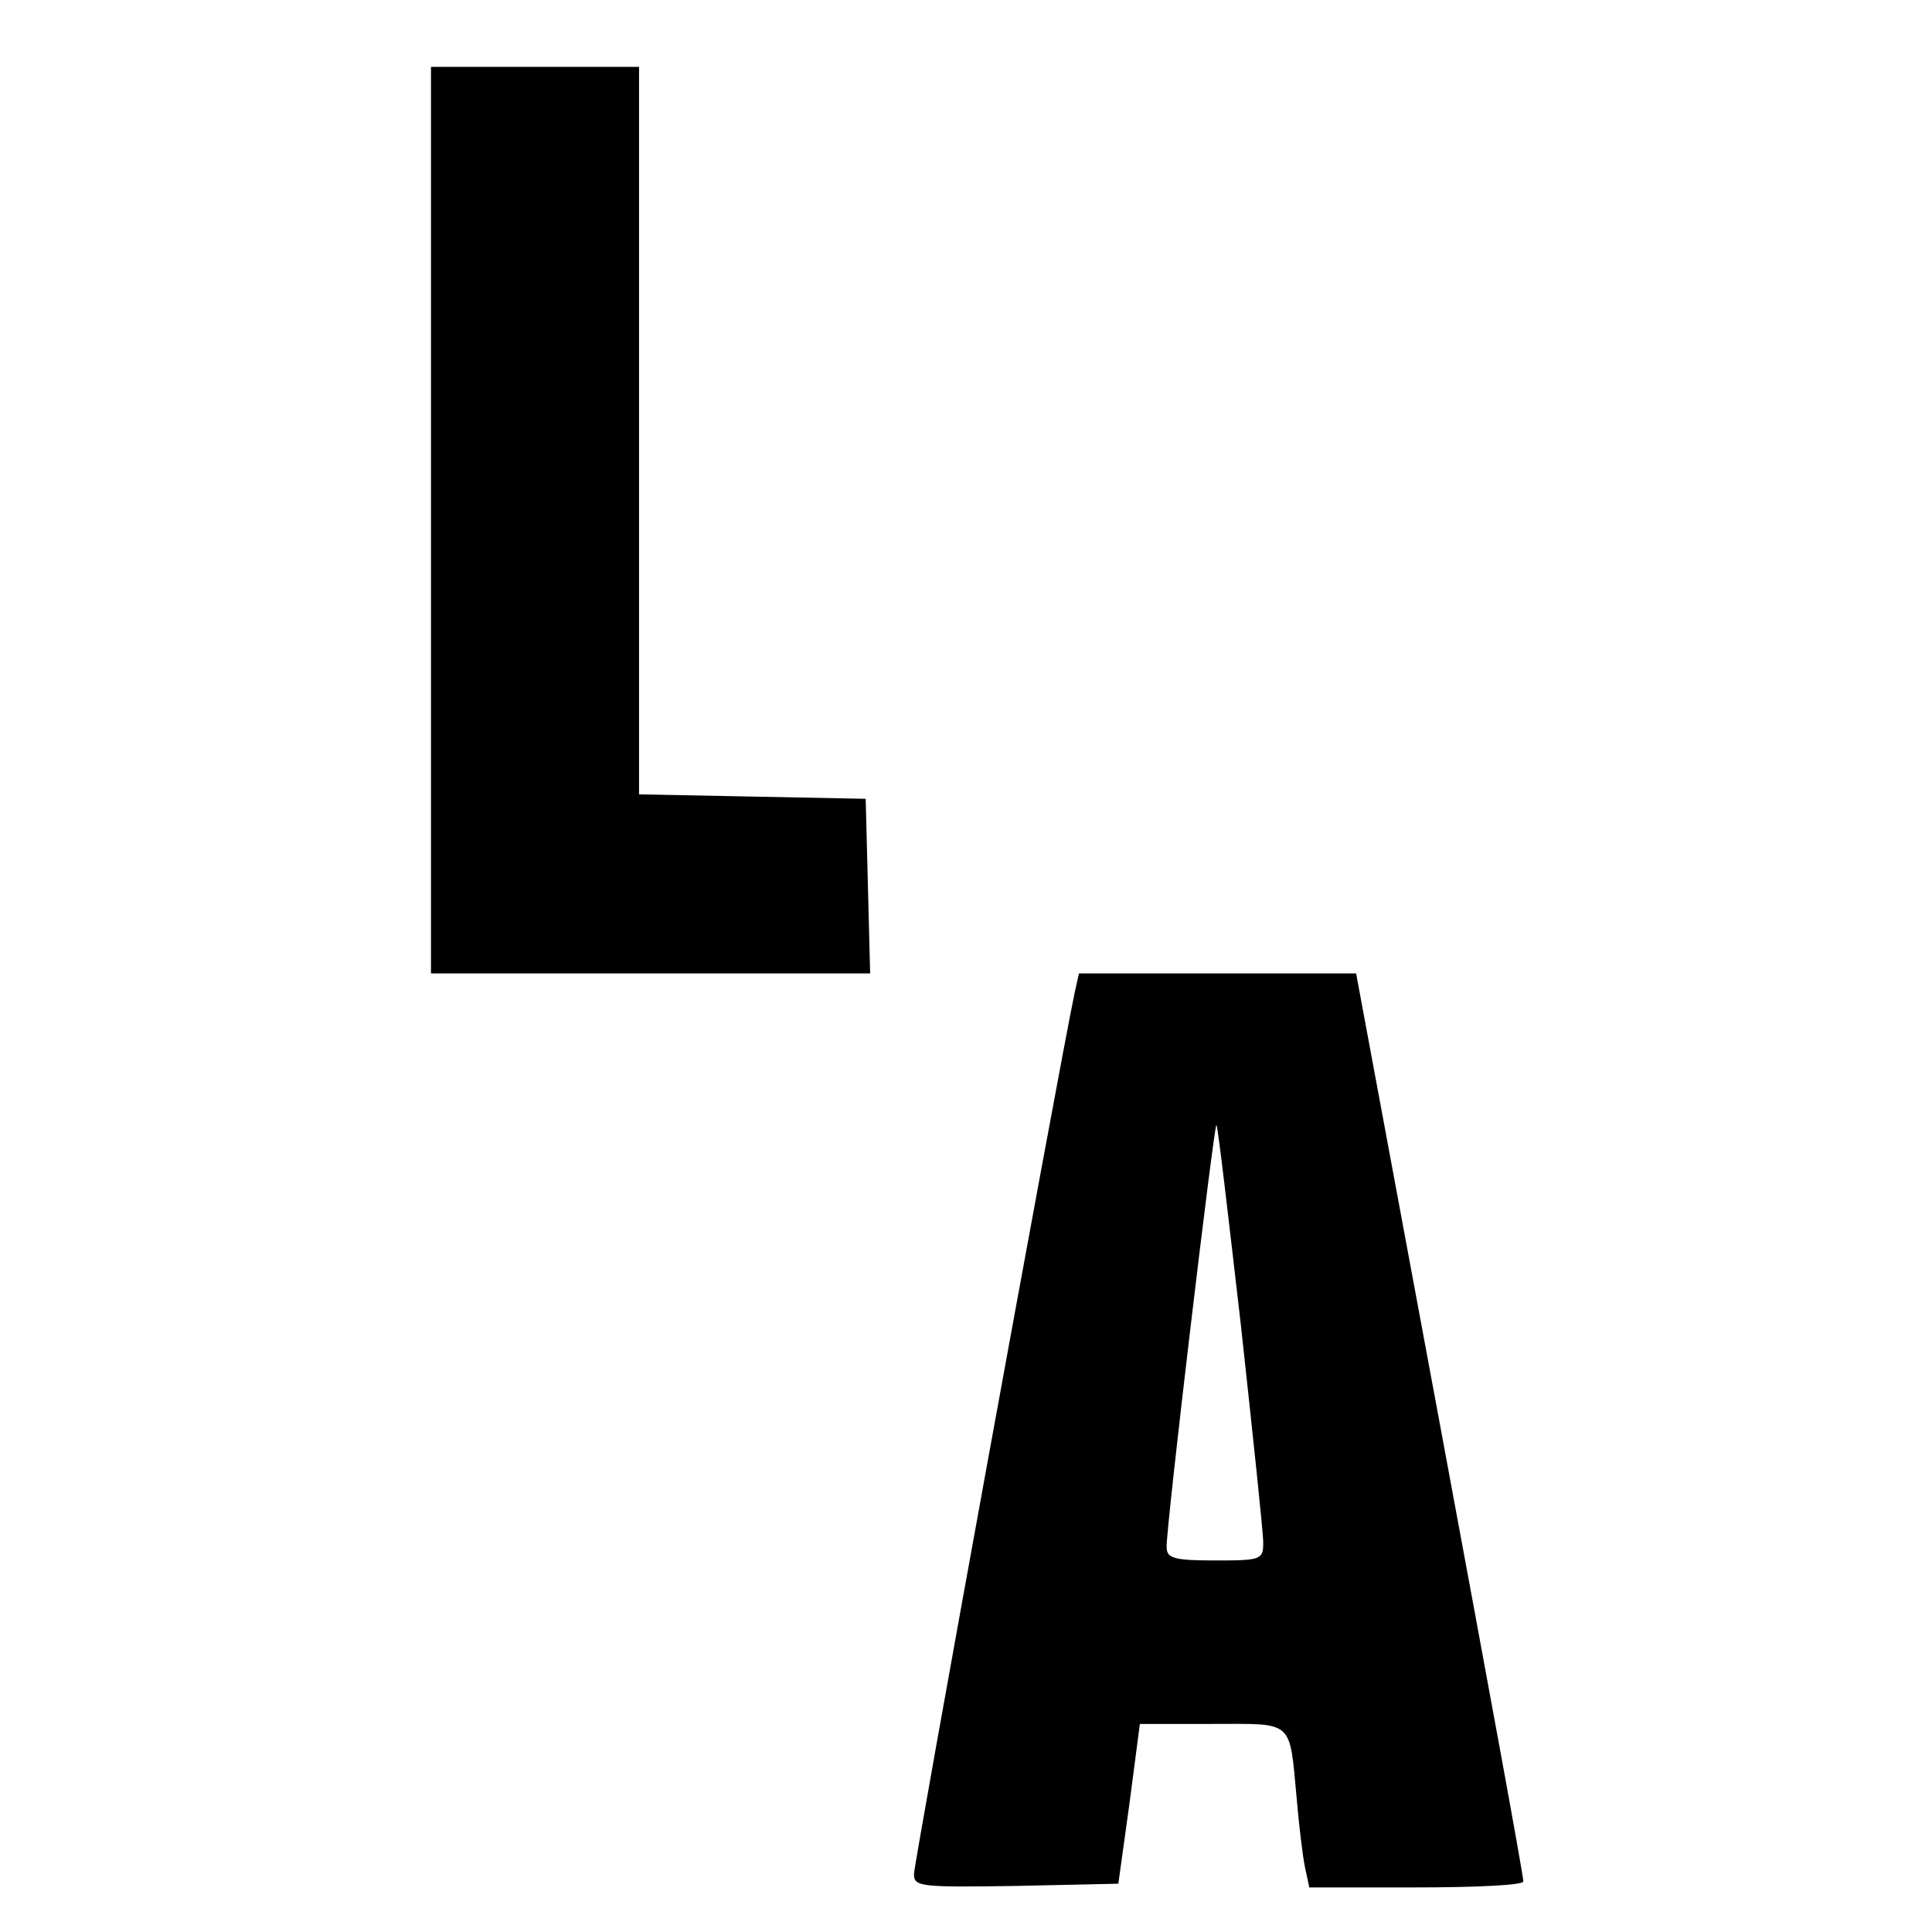
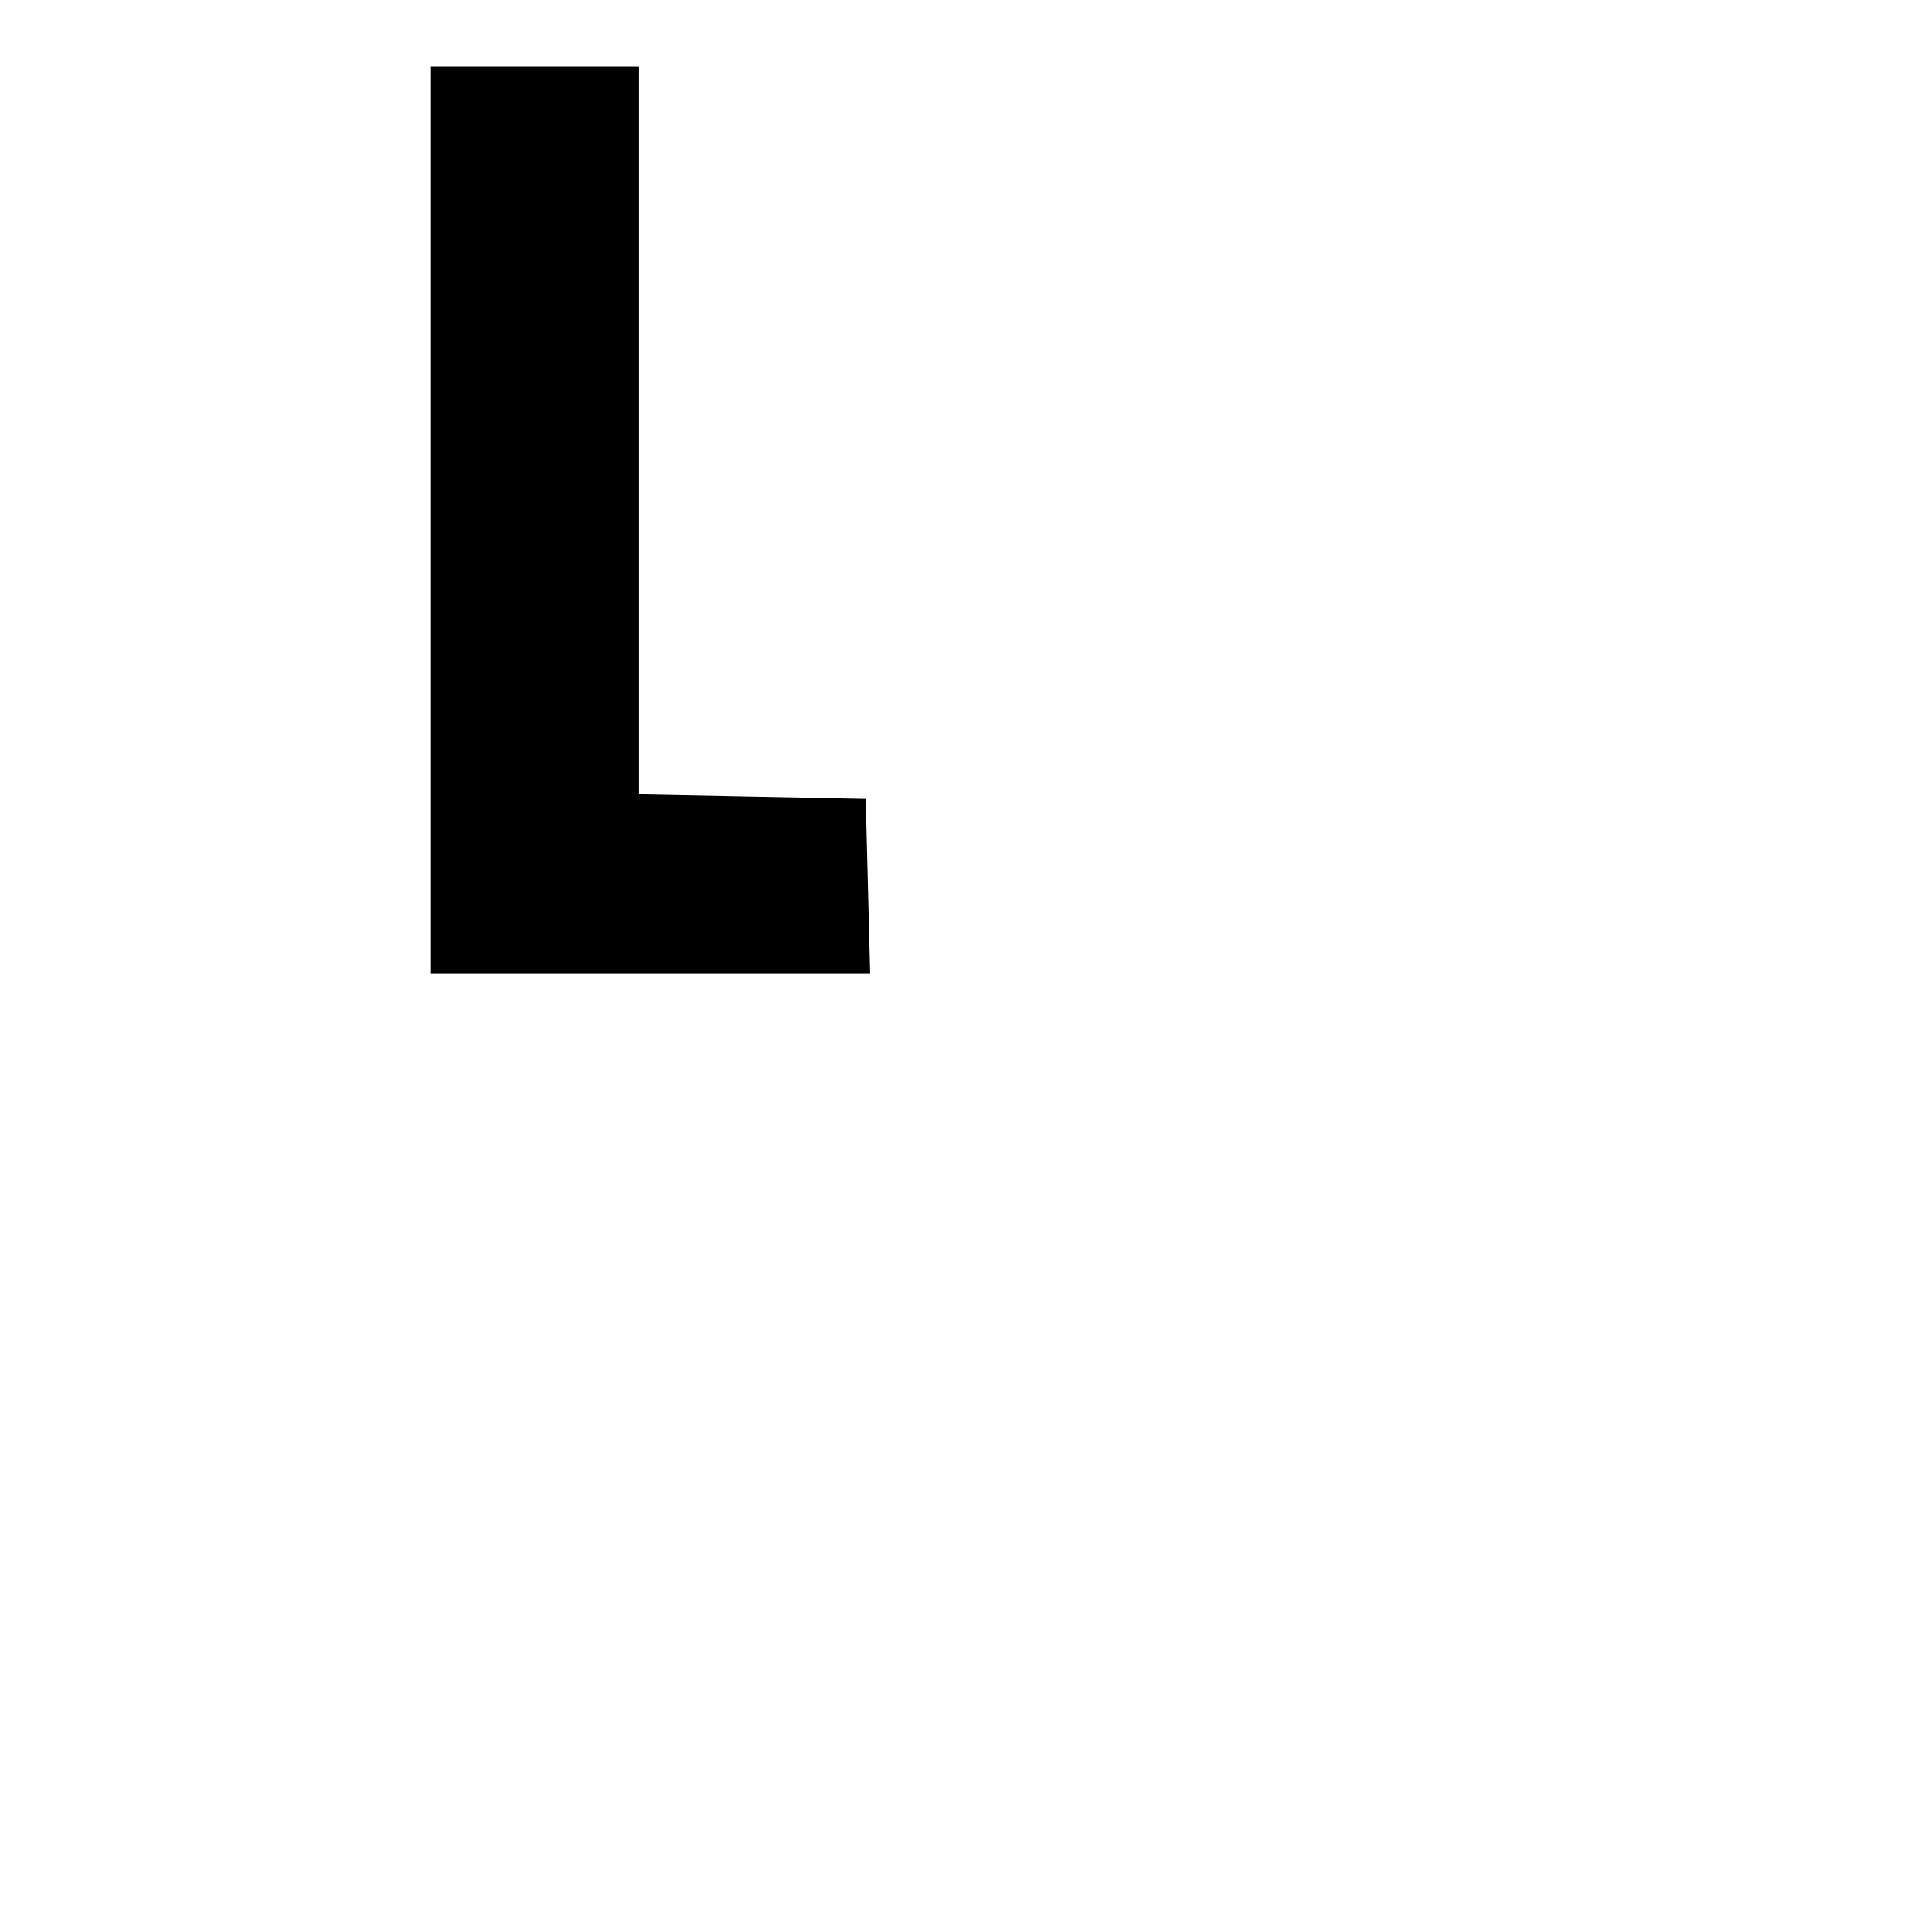
<svg xmlns="http://www.w3.org/2000/svg" version="1.0" width="260pt" height="260pt" viewBox="0 0 260 260" preserveAspectRatio="xMidYMid meet">
  <g transform="translate(0,260) scale(0.1,-0.1)" fill="#000000" stroke="none">
    <path d="M580 1900 l0 -610 295 0 296 0 -3 118 -3 117 -152 3 -153 3 0 489 0 490 -140 0 -140 0 0 -610z" />
-     <path d="M1446 1263 c-23 -111 -216 -1170 -216 -1185 0 -17 8 -18 138 -16 l137 3 15 108 14 107 97 0 c111 0 104 7 114 -100 3 -36 8 -77 11 -92 l6 -28 144 0 c79 0 144 3 144 8 1 4 -50 280 -112 614 l-113 608 -187 0 -186 0 -6 -27z m224 -447 c16 -147 30 -278 30 -292 0 -23 -3 -24 -65 -24 -55 0 -65 3 -65 18 -1 25 64 571 67 568 2 -1 16 -123 33 -270z" />
  </g>
</svg>